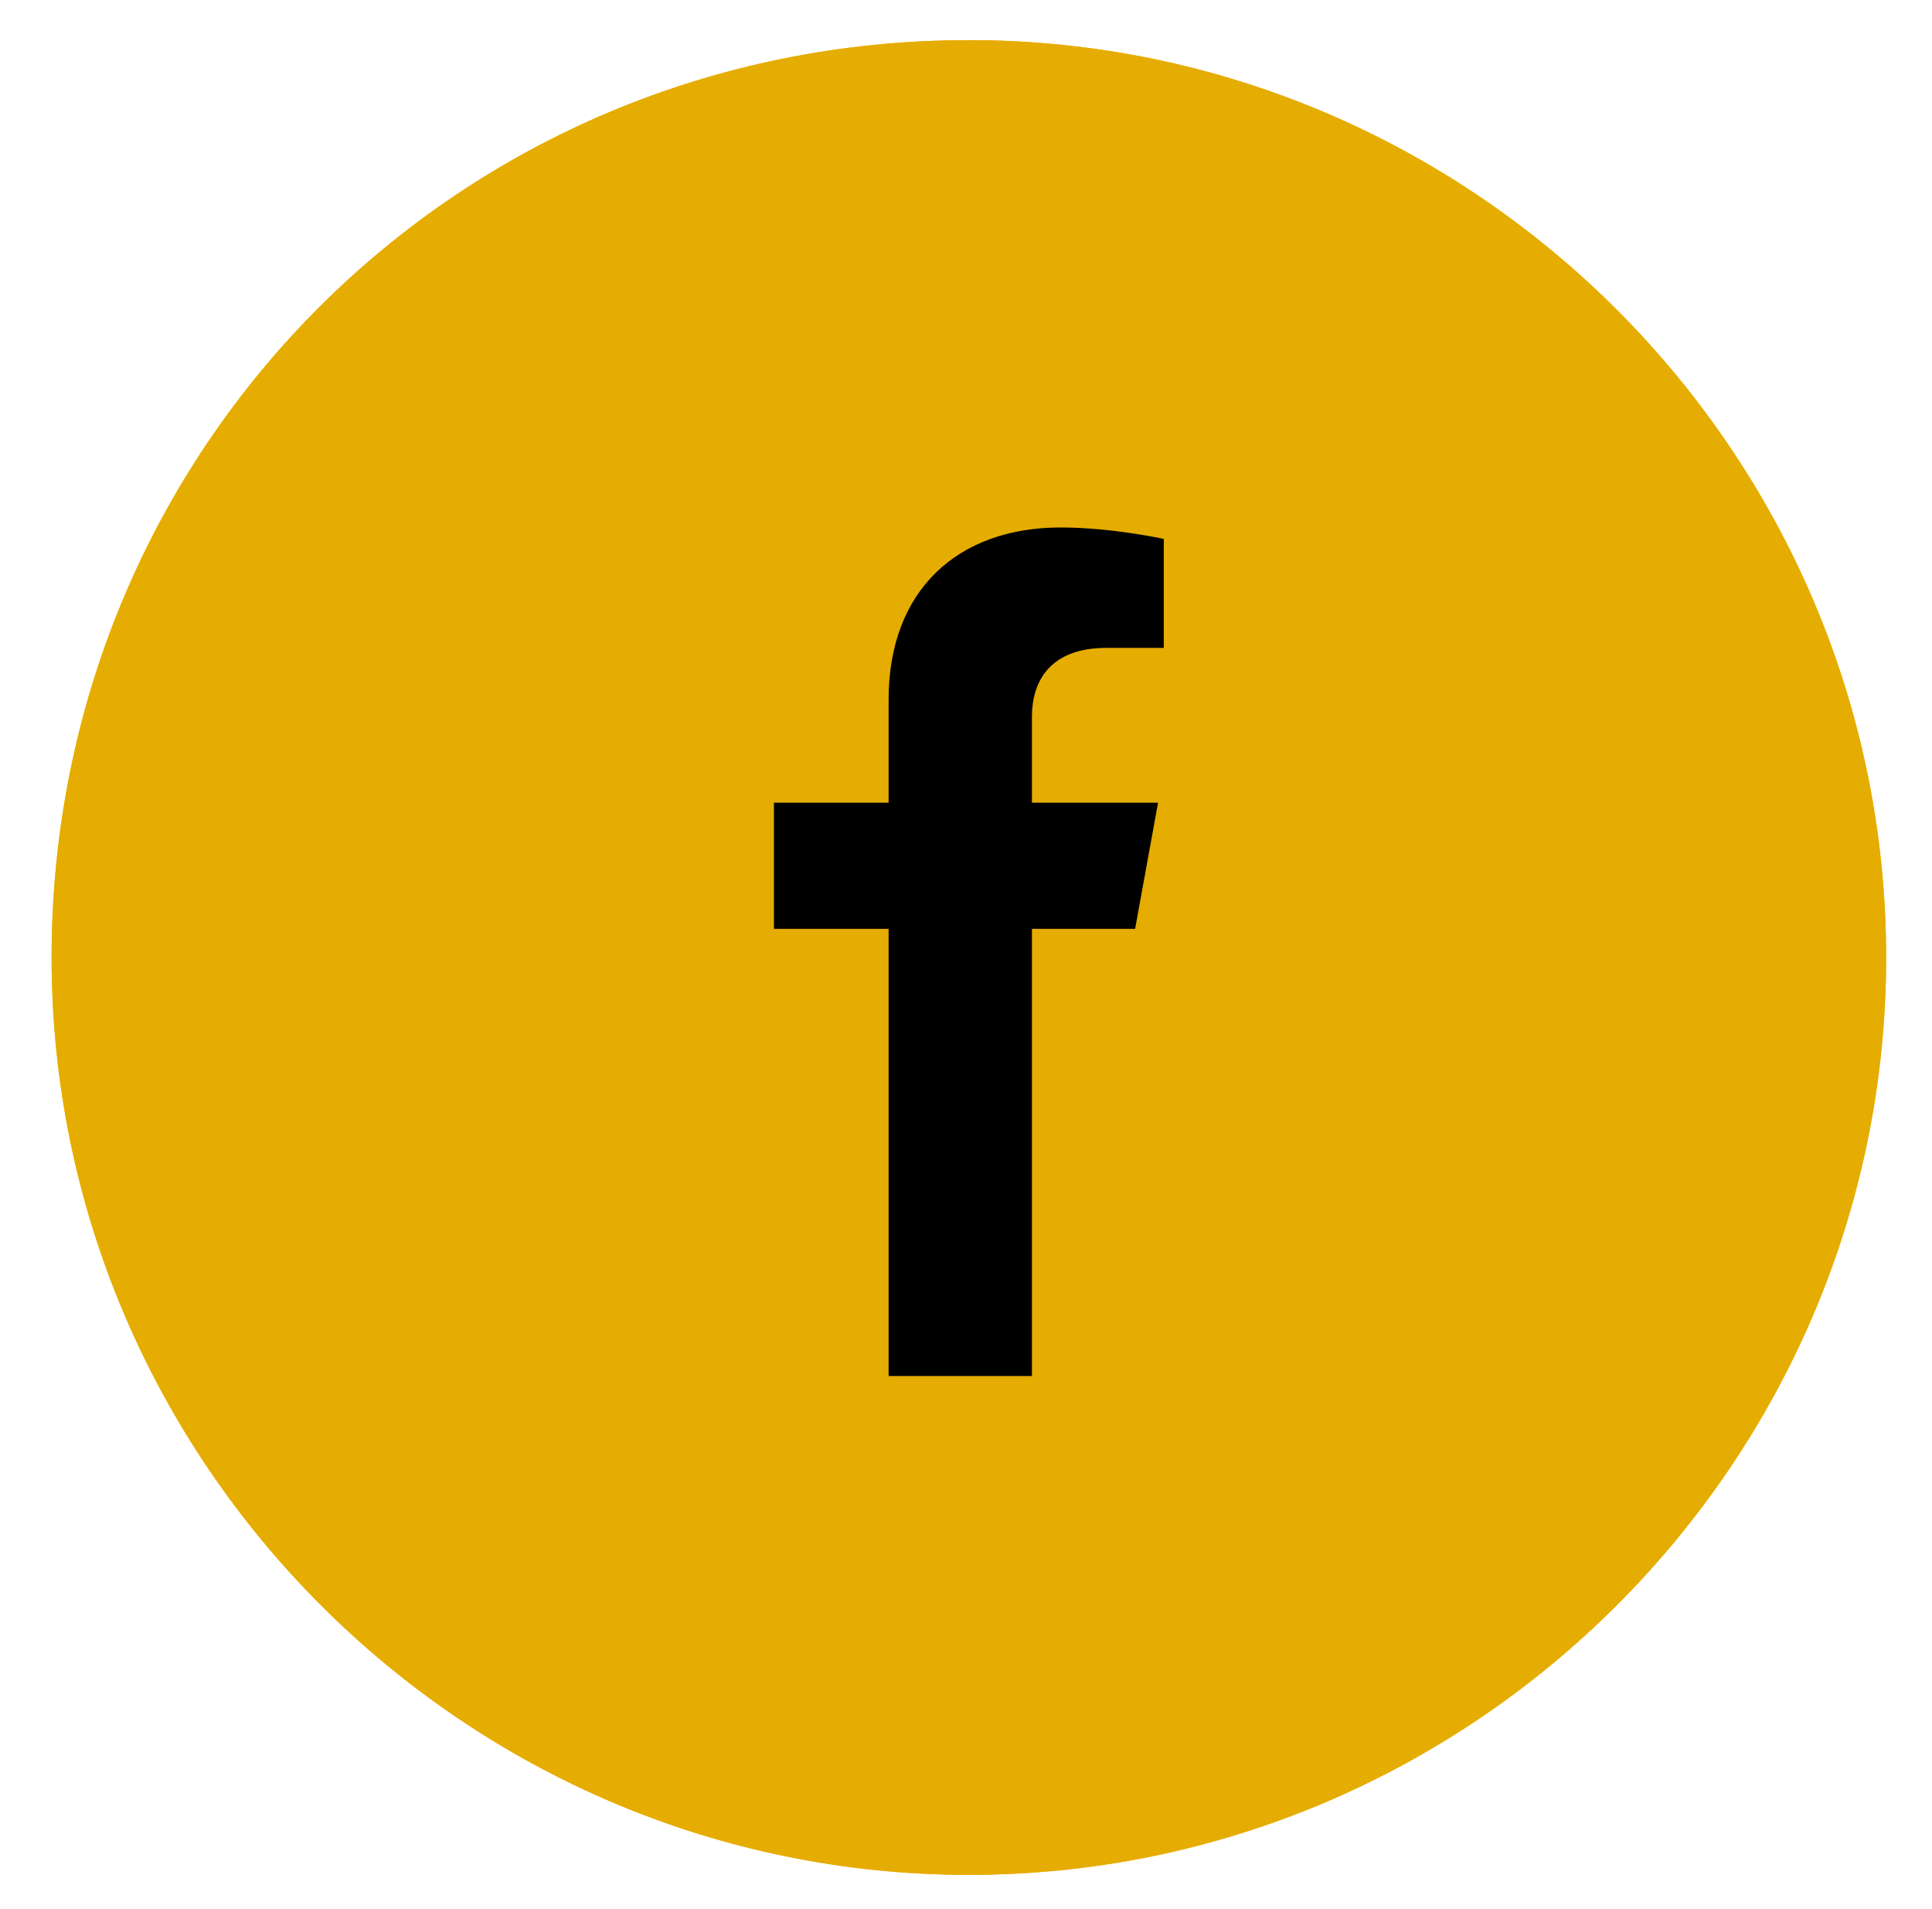
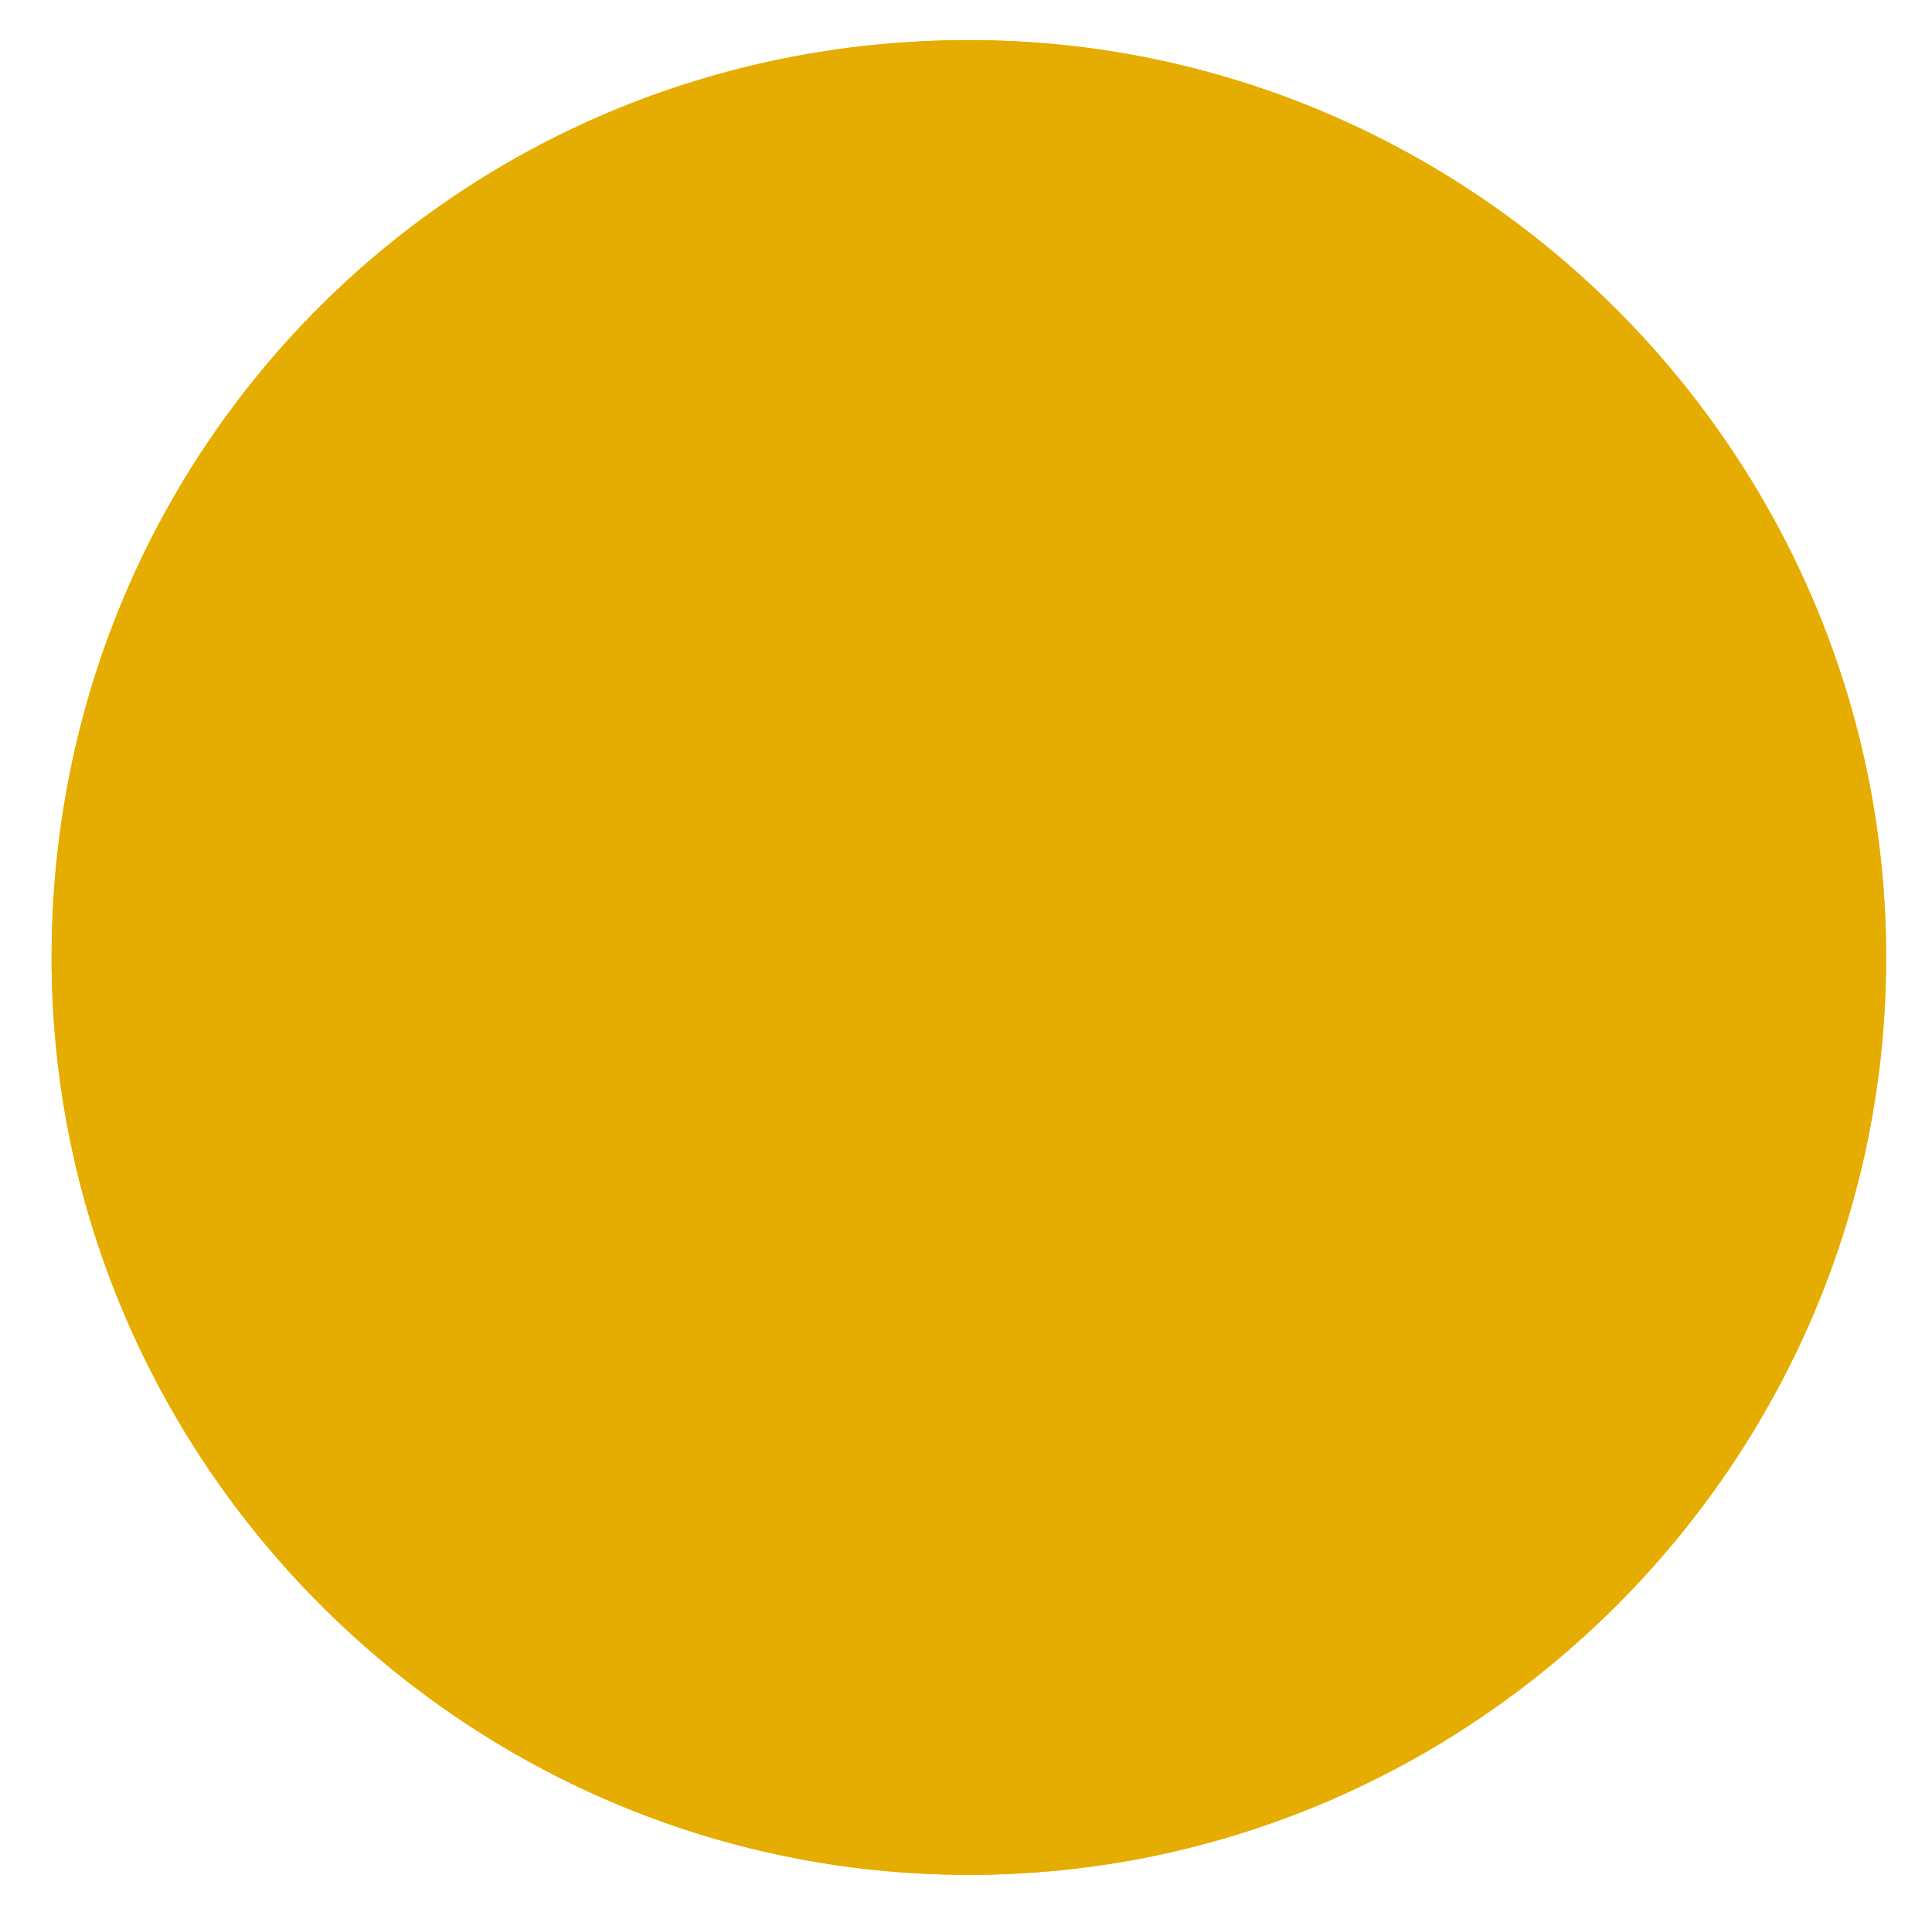
<svg xmlns="http://www.w3.org/2000/svg" version="1.1" id="Layer_1" x="0px" y="0px" viewBox="0 0 33.7 33.3" style="enable-background:new 0 0 33.7 33.3;" xml:space="preserve">
  <style type="text/css">
	.st0{fill:url(#SVGID_1_);}
	.st1{fill:#E5AC01;}
</style>
  <linearGradient id="SVGID_1_" gradientUnits="userSpaceOnUse" x1="-1.727" y1="43.654" x2="35.43" y2="35.677" gradientTransform="matrix(1 0 0 -1 0 56.32)">
    <stop offset="0" style="stop-color:#FFD700" />
    <stop offset="0.5" style="stop-color:#FFA500" />
    <stop offset="1" style="stop-color:#FFD700" />
  </linearGradient>
  <path class="st0" d="M16.9,0.7L16.9,0.7c8.8,0,16,7.2,16,16l0,0c0,8.8-7.2,16-16,16l0,0c-8.8,0-16-7.2-16-16l0,0  C0.9,7.8,8,0.7,16.9,0.7z" />
  <path class="st1" d="M16.9,0.7L16.9,0.7c8.8,0,16,7.2,16,16l0,0c0,8.8-7.2,16-16,16l0,0c-8.8,0-16-7.2-16-16l0,0  C0.9,7.8,8,0.7,16.9,0.7z" />
  <g>
-     <path d="M19.8,16.2l0.4-2.2H18v-1.5c0-0.6,0.3-1.2,1.3-1.2h1V9.4c0,0-0.9-0.2-1.8-0.2c-1.8,0-3,1.1-3,3V14h-2v2.2h2V24H18v-7.8   H19.8z" />
-   </g>
+     </g>
</svg>